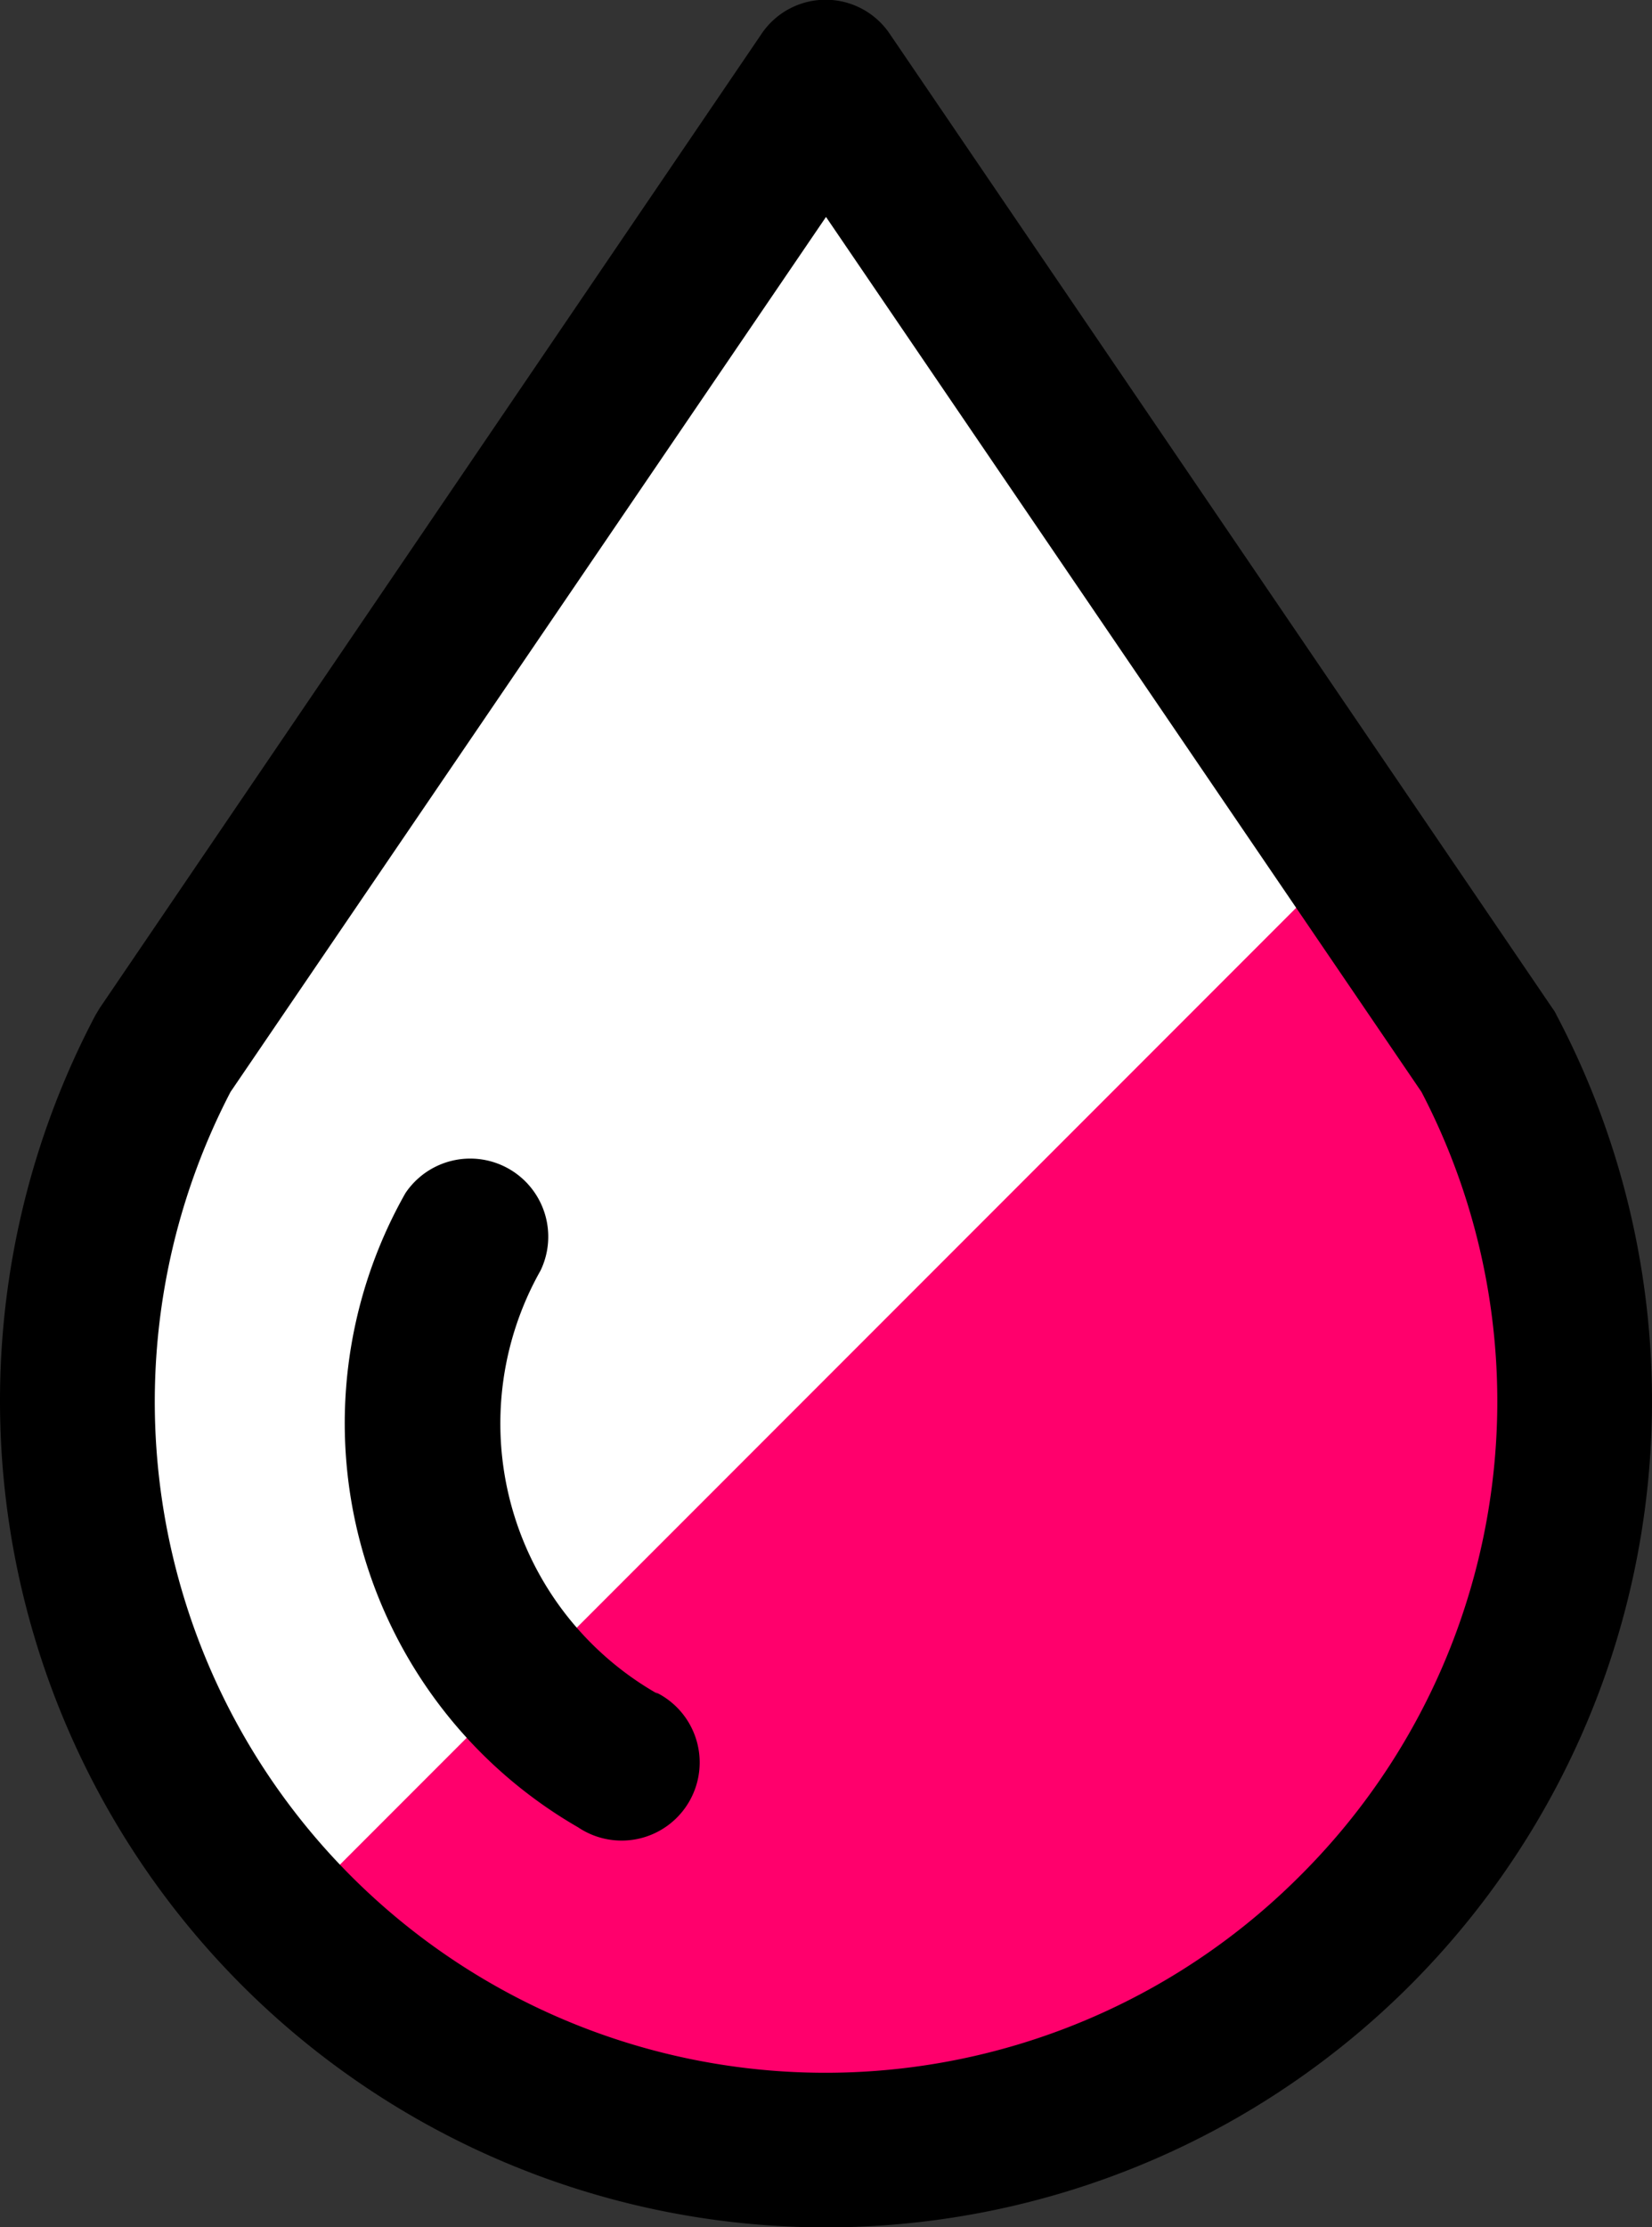
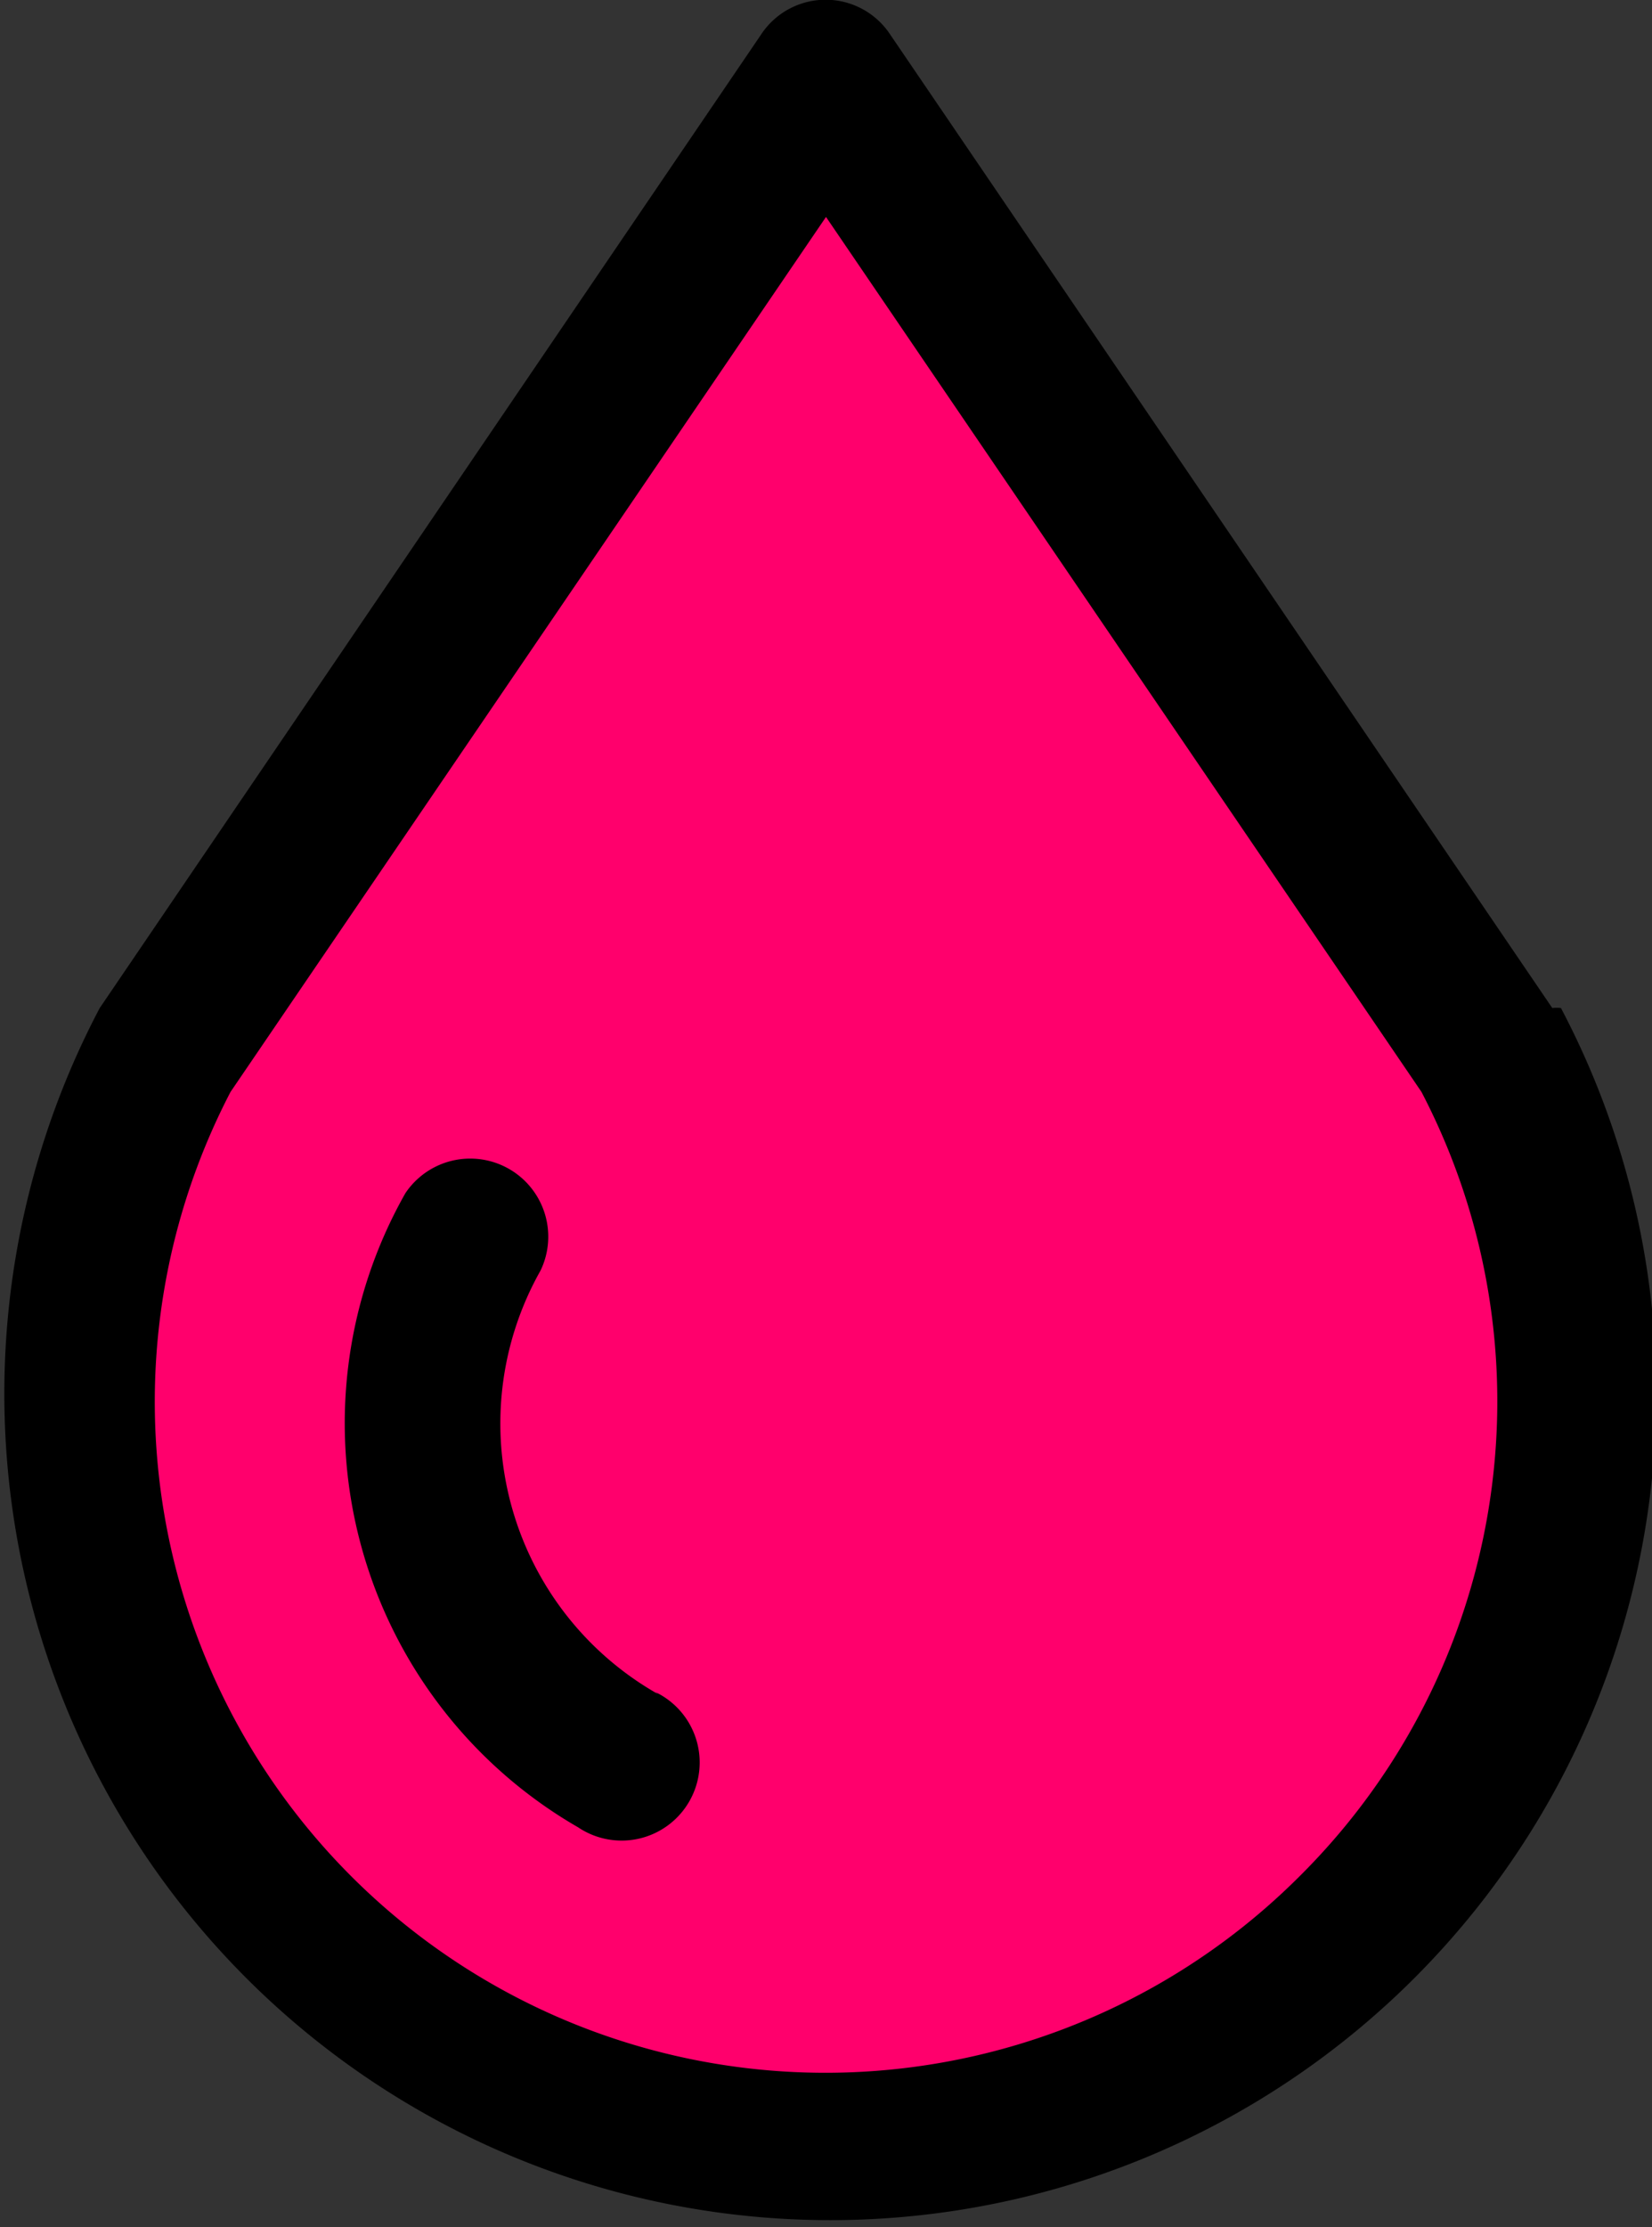
<svg xmlns="http://www.w3.org/2000/svg" viewBox="0 0 22.86 30.8">
  <rect x="0" y="0" width="22.86" height="30.8" fill="#333333" stroke="none" />
  <defs>
    <style>.cls-1{fill:#ff006c;}.cls-2{fill:#fff;}</style>
  </defs>
  <title>carburant_souille</title>
  <g id="Calque_2" data-name="Calque 2">
    <g id="Calque_1-2" data-name="Calque 1">
      <path class="cls-1" d="M11.42,1.57l9,13.2m-18,0,9-13.2m7.16,25A10.12,10.12,0,0,1,2.44,14.77l9-13.2,9,13.2A10.06,10.06,0,0,1,18.58,26.59Z" />
-       <path class="cls-2" d="M18.27,12.22l-6.74-9.9-9,13.2A10.1,10.1,0,0,0,3.79,26.7Z" />
      <path class="cls-2" d="M11.53,2.32l5,7.31" />
      <line class="cls-2" x1="2.54" y1="15.52" x2="11.53" y2="2.32" />
-       <path d="M21.48,13.94,12.32.48a1.07,1.07,0,0,0-1.79,0L1.38,13.94l-.06.1a11.43,11.43,0,1,0,20.22,0A.53.53,0,0,0,21.48,13.94ZM11.43,3l8.24,12.1m-16.48,0L11.43,3M18,25.93A9.28,9.28,0,0,1,3.19,15.1L11.43,3l8.24,12.1A9.25,9.25,0,0,1,18,25.93Z" />
+       <path d="M21.48,13.94,12.32.48a1.07,1.07,0,0,0-1.79,0L1.38,13.94a11.43,11.43,0,1,0,20.22,0A.53.53,0,0,0,21.48,13.94ZM11.43,3l8.24,12.1m-16.48,0L11.43,3M18,25.93A9.28,9.28,0,0,1,3.19,15.1L11.43,3l8.24,12.1A9.25,9.25,0,0,1,18,25.93Z" />
      <path d="M9.11,23.43a4.3,4.3,0,0,1-1.63-5.86v0a1.08,1.08,0,0,0-1.87-1.07h0A6.45,6.45,0,0,0,8,25.27h0a1.08,1.08,0,1,0,1.07-1.87Z" />
    </g>
  </g>
</svg>